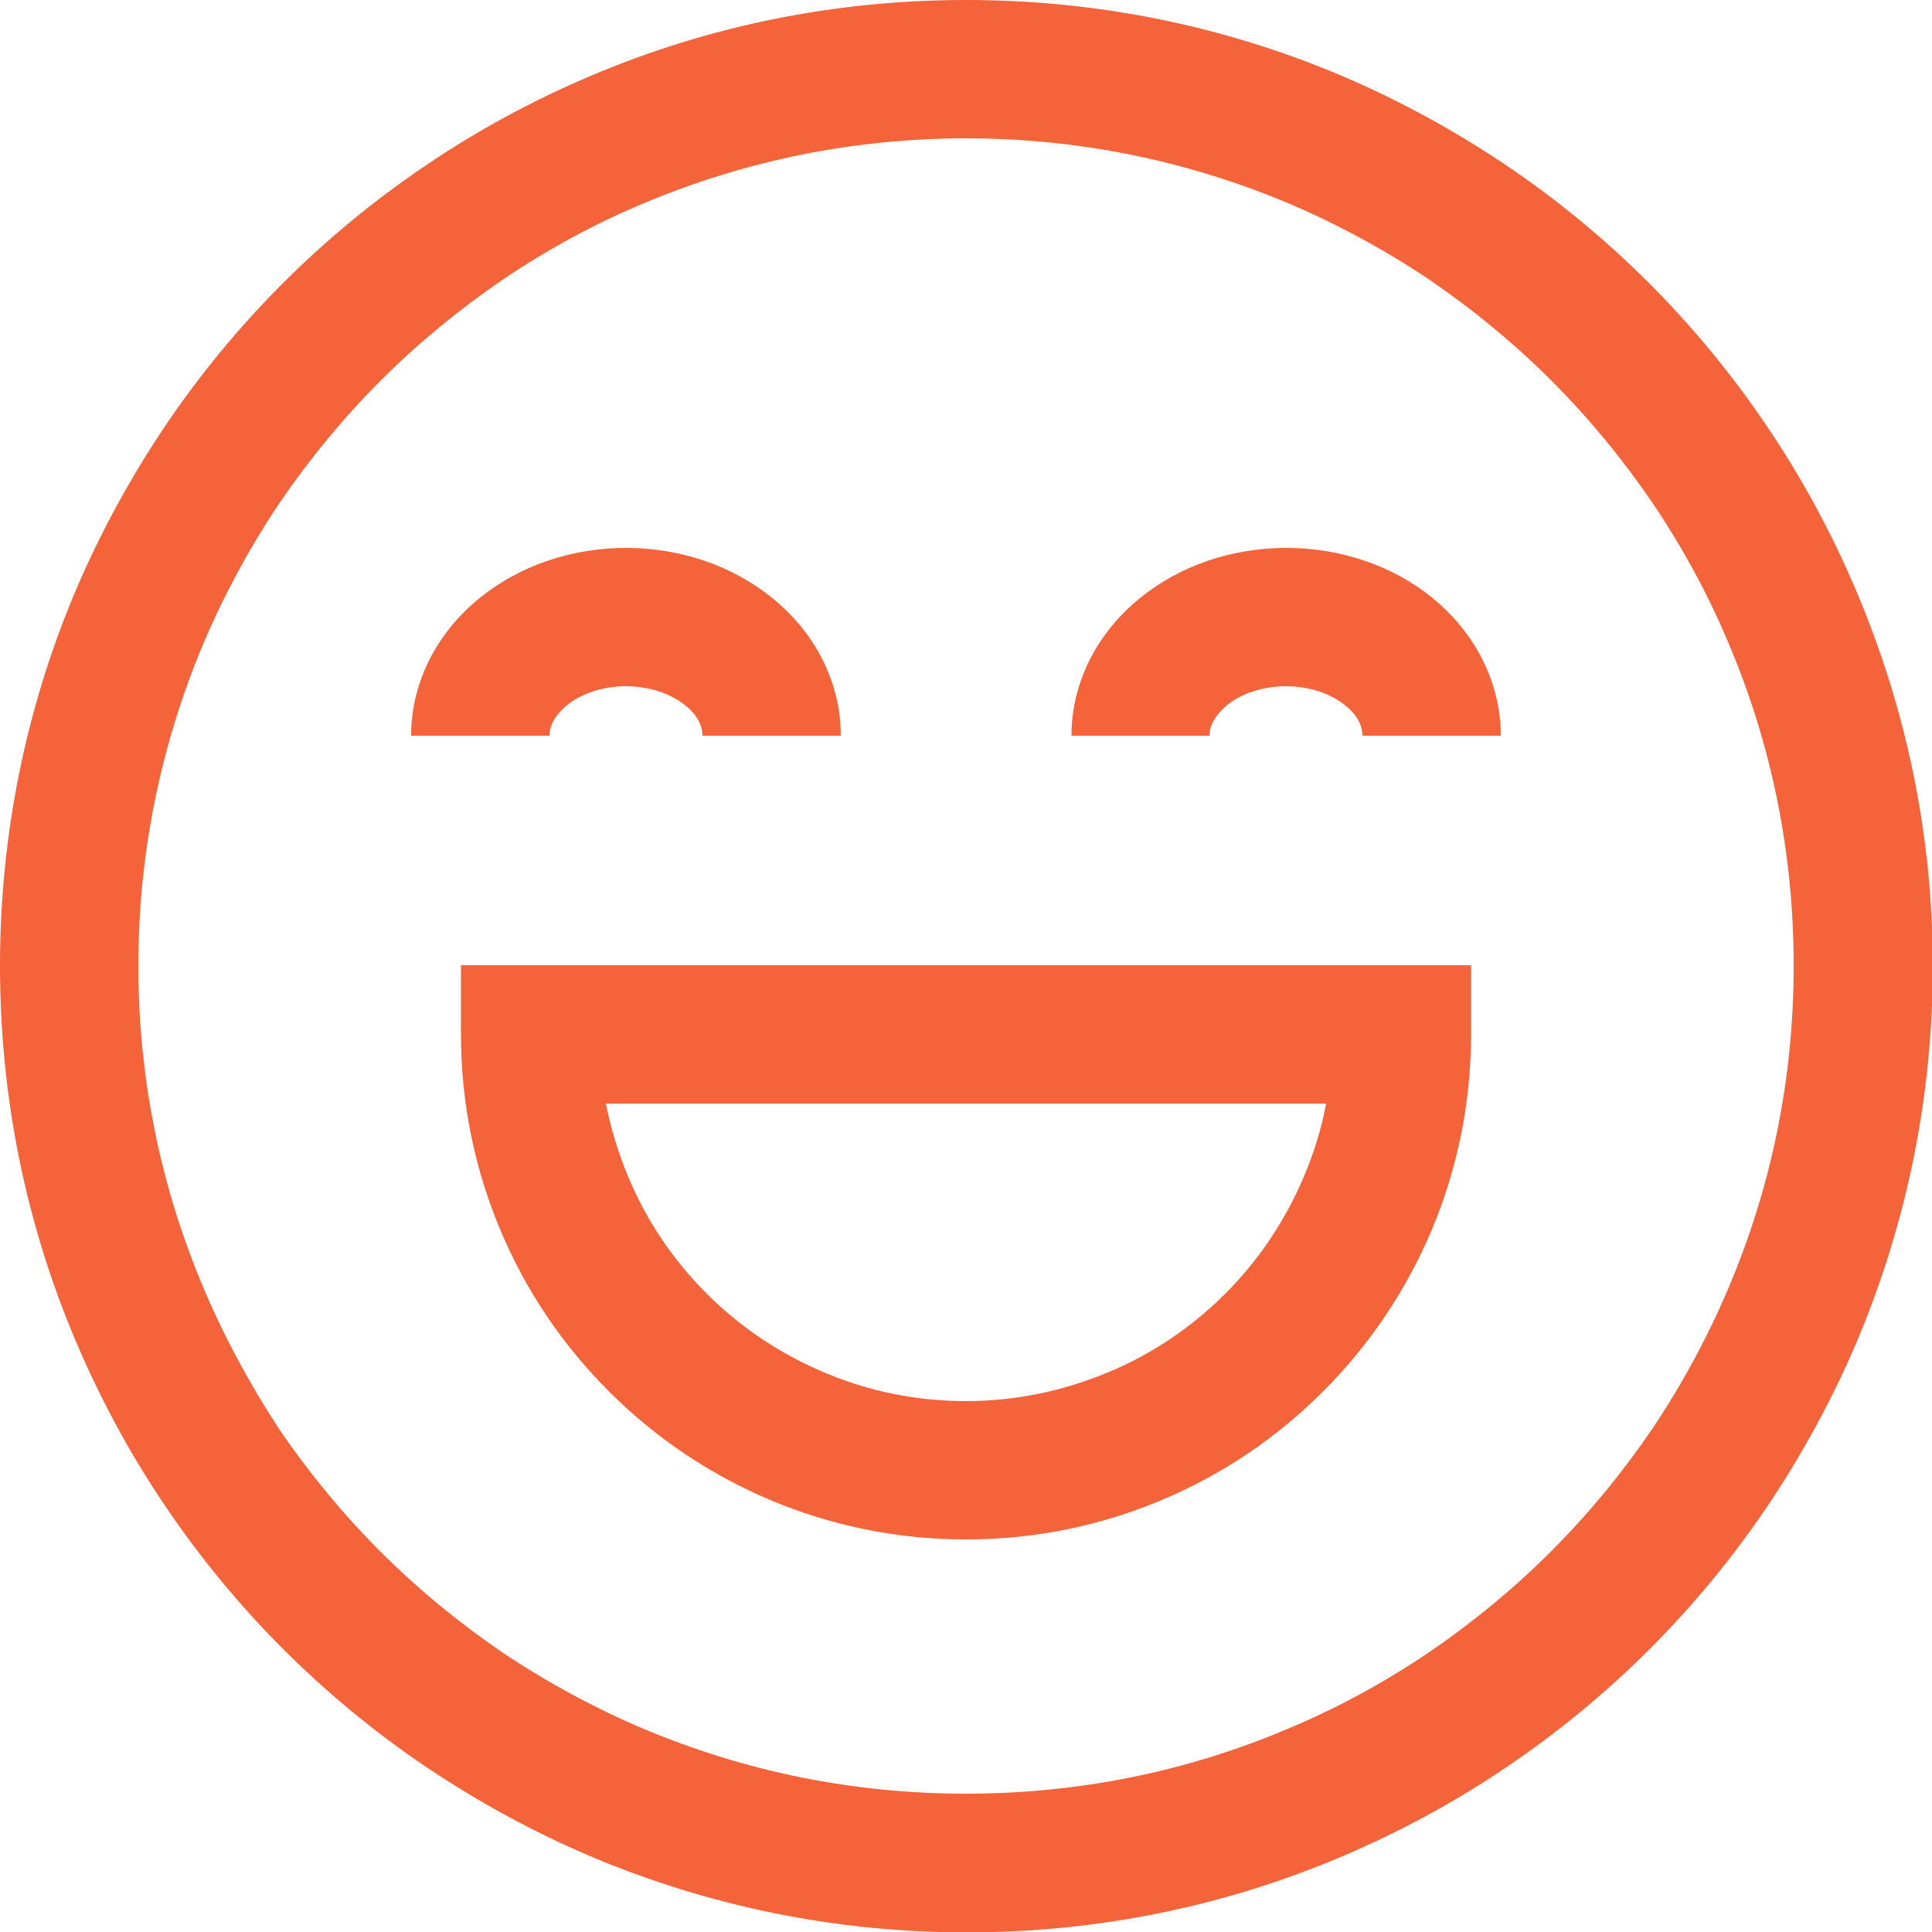
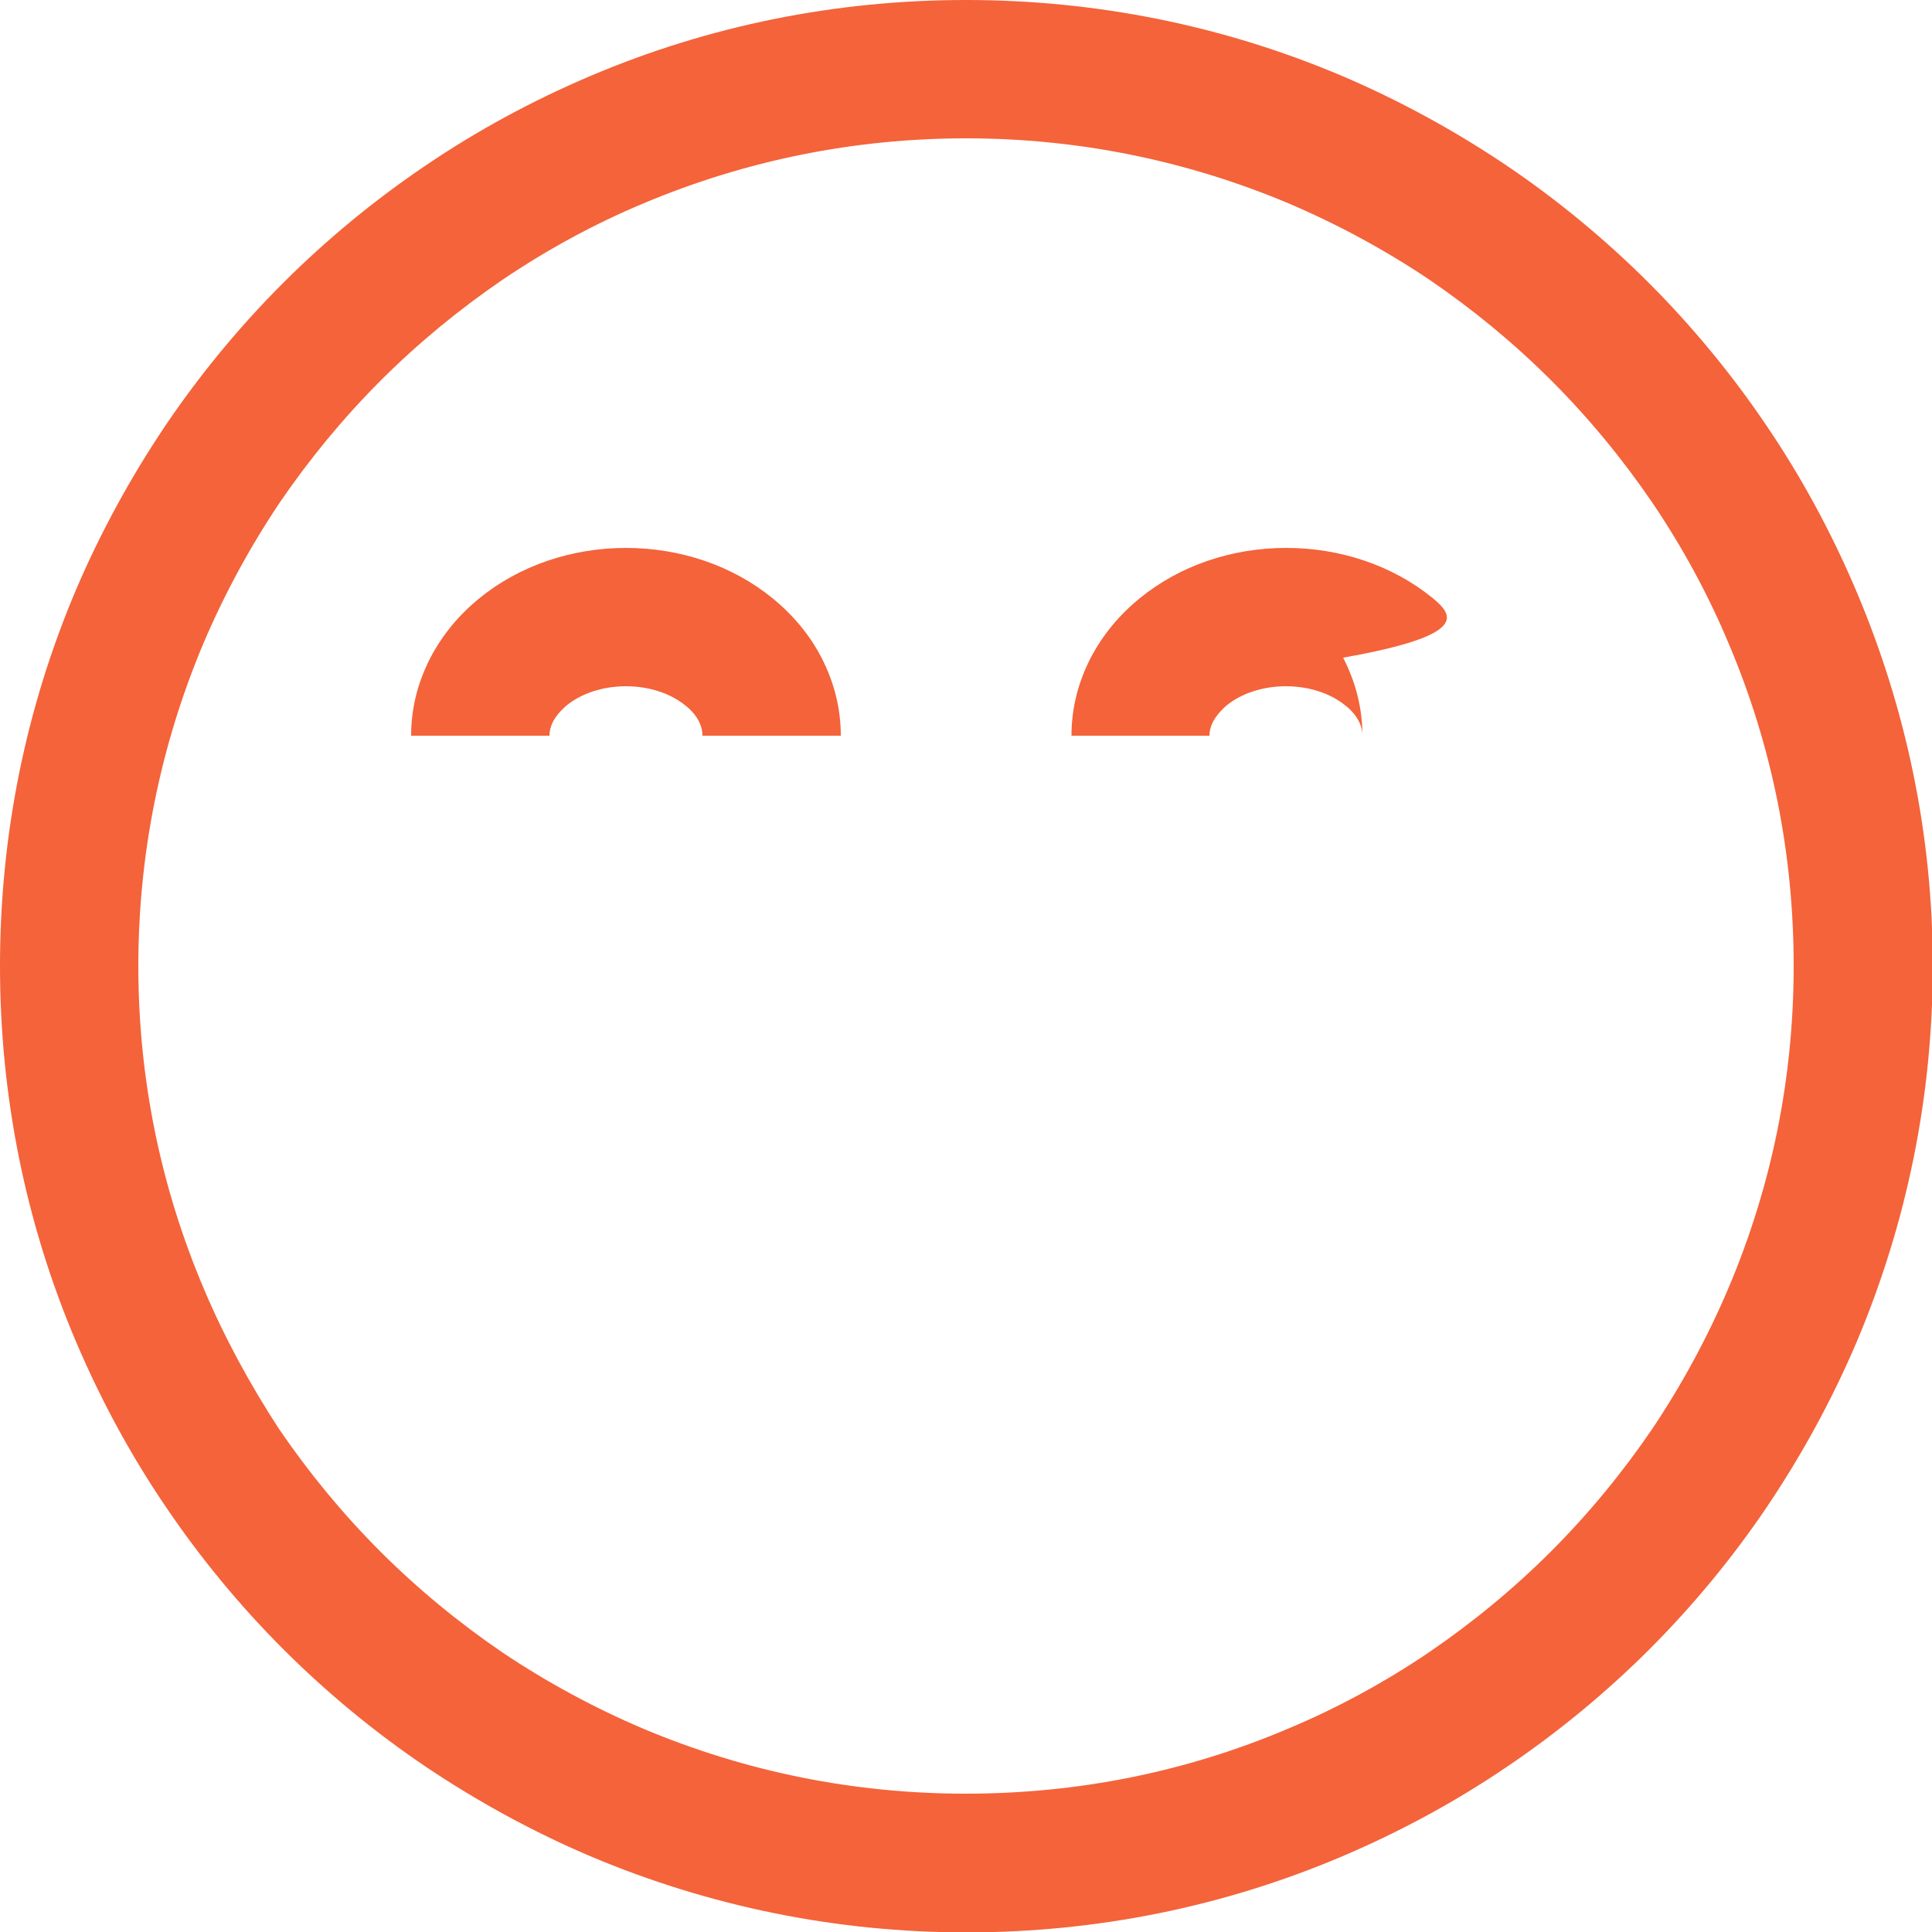
<svg xmlns="http://www.w3.org/2000/svg" version="1.1" id="Capa_1" x="0px" y="0px" viewBox="0 0 500 500" style="enable-background:new 0 0 500 500;" xml:space="preserve">
  <style type="text/css">
	.st0{fill:#F4633A;}
</style>
  <g>
    <path class="st0" d="M480.3,152.7c-6.3-14.8-14-29.1-23.1-42.5c-8.9-13.2-19.2-25.7-30.5-37c-11.3-11.3-23.8-21.6-37-30.5   c-13.4-9-27.7-16.8-42.5-23.1C316.5,6.6,283.7,0,250,0s-66.5,6.6-97.3,19.7c-14.8,6.3-29.1,14-42.5,23.1   c-13.2,8.9-25.7,19.2-37,30.5c-11.3,11.3-21.6,23.8-30.5,37c-9,13.4-16.8,27.7-23.1,42.5C6.6,183.5,0,216.3,0,250   s6.6,66.5,19.7,97.3c6.3,14.8,14,29.1,23.1,42.5c8.9,13.2,19.2,25.7,30.5,37c11.3,11.3,23.8,21.6,37,30.5   c13.4,9,27.7,16.8,42.5,23.1c30.8,13,63.6,19.7,97.3,19.7s66.5-6.6,97.3-19.7c14.8-6.3,29.1-14,42.5-23.1   c13.2-8.9,25.7-19.2,37-30.5c11.3-11.3,21.6-23.8,30.5-37c9-13.4,16.8-27.7,23.1-42.5c13-30.8,19.7-63.6,19.7-97.3   S493.4,183.5,480.3,152.7z M447.3,333.4c-5.4,12.7-12,24.9-19.7,36.4c-7.7,11.3-16.5,22-26.2,31.7c-9.7,9.7-20.4,18.5-31.7,26.2   c-11.4,7.7-23.7,14.4-36.4,19.7c-26.4,11.2-54.4,16.8-83.4,16.8s-57-5.7-83.4-16.8c-12.7-5.4-24.9-12-36.4-19.7   c-11.3-7.7-22-16.5-31.7-26.2c-9.7-9.7-18.5-20.4-26.2-31.7C64.7,358.3,58,346,52.7,333.4C41.5,307,35.8,278.9,35.8,250   s5.7-57,16.8-83.4c5.4-12.7,12-24.9,19.7-36.4c7.7-11.3,16.5-22,26.2-31.7c9.7-9.7,20.4-18.5,31.7-26.2   c11.4-7.7,23.7-14.4,36.4-19.7C193,41.5,221.1,35.8,250,35.8s57,5.7,83.4,16.8c12.7,5.4,24.9,12,36.4,19.7   c11.3,7.7,22,16.5,31.7,26.2c9.7,9.7,18.5,20.4,26.2,31.7c7.7,11.4,14.4,23.7,19.7,36.4c11.2,26.4,16.8,54.4,16.8,83.4   S458.5,307,447.3,333.4z" />
-     <path class="st0" d="M119.3,267.7c0,17.6,3.5,34.8,10.3,50.9c6.6,15.6,16,29.5,28,41.5c12,12,26,21.4,41.5,28   c16.1,6.8,33.2,10.3,50.9,10.3s34.8-3.5,50.9-10.3c15.6-6.6,29.5-16,41.5-28c12-12,21.4-26,28-41.5c6.8-16.1,10.3-33.2,10.3-50.9   v-17.9H119.3V267.7z M343.2,285.6c-1.2,6.5-3.2,12.9-5.8,19c-4.8,11.3-11.6,21.5-20.3,30.2c-8.7,8.7-18.9,15.6-30.2,20.3   c-11.7,4.9-24.1,7.5-36.9,7.5c-12.8,0-25.2-2.5-36.9-7.5c-11.3-4.8-21.5-11.6-30.2-20.3c-8.7-8.7-15.6-18.9-20.3-30.2   c-2.6-6.2-4.5-12.5-5.8-19H343.2z" />
    <path class="st0" d="M146.6,182.6c3.9-3.2,9.5-5,15.4-5s11.5,1.8,15.4,5c1.7,1.3,4.4,4.1,4.4,7.8h35.8c0-7-1.7-13.8-5-20.2   c-3-5.8-7.3-11-12.7-15.4c-10.3-8.4-23.8-13-37.9-13s-27.6,4.6-37.9,13c-5.4,4.4-9.6,9.5-12.7,15.4c-3.3,6.4-5,13.1-5,20.2h35.8   C142.2,186.7,145,184,146.6,182.6z" />
-     <path class="st0" d="M370.8,154.8c-10.3-8.4-23.8-13-37.9-13c-14.2,0-27.6,4.6-37.9,13c-5.4,4.4-9.6,9.5-12.7,15.4   c-3.3,6.4-5,13.1-5,20.2H313c0-3.6,2.8-6.4,4.4-7.8c3.9-3.2,9.5-5,15.4-5s11.5,1.8,15.4,5c1.7,1.3,4.4,4.1,4.4,7.8h35.8   c0-7-1.7-13.8-5-20.2C380.4,164.4,376.1,159.2,370.8,154.8z" />
+     <path class="st0" d="M370.8,154.8c-10.3-8.4-23.8-13-37.9-13c-14.2,0-27.6,4.6-37.9,13c-5.4,4.4-9.6,9.5-12.7,15.4   c-3.3,6.4-5,13.1-5,20.2H313c0-3.6,2.8-6.4,4.4-7.8c3.9-3.2,9.5-5,15.4-5s11.5,1.8,15.4,5c1.7,1.3,4.4,4.1,4.4,7.8c0-7-1.7-13.8-5-20.2C380.4,164.4,376.1,159.2,370.8,154.8z" />
  </g>
</svg>